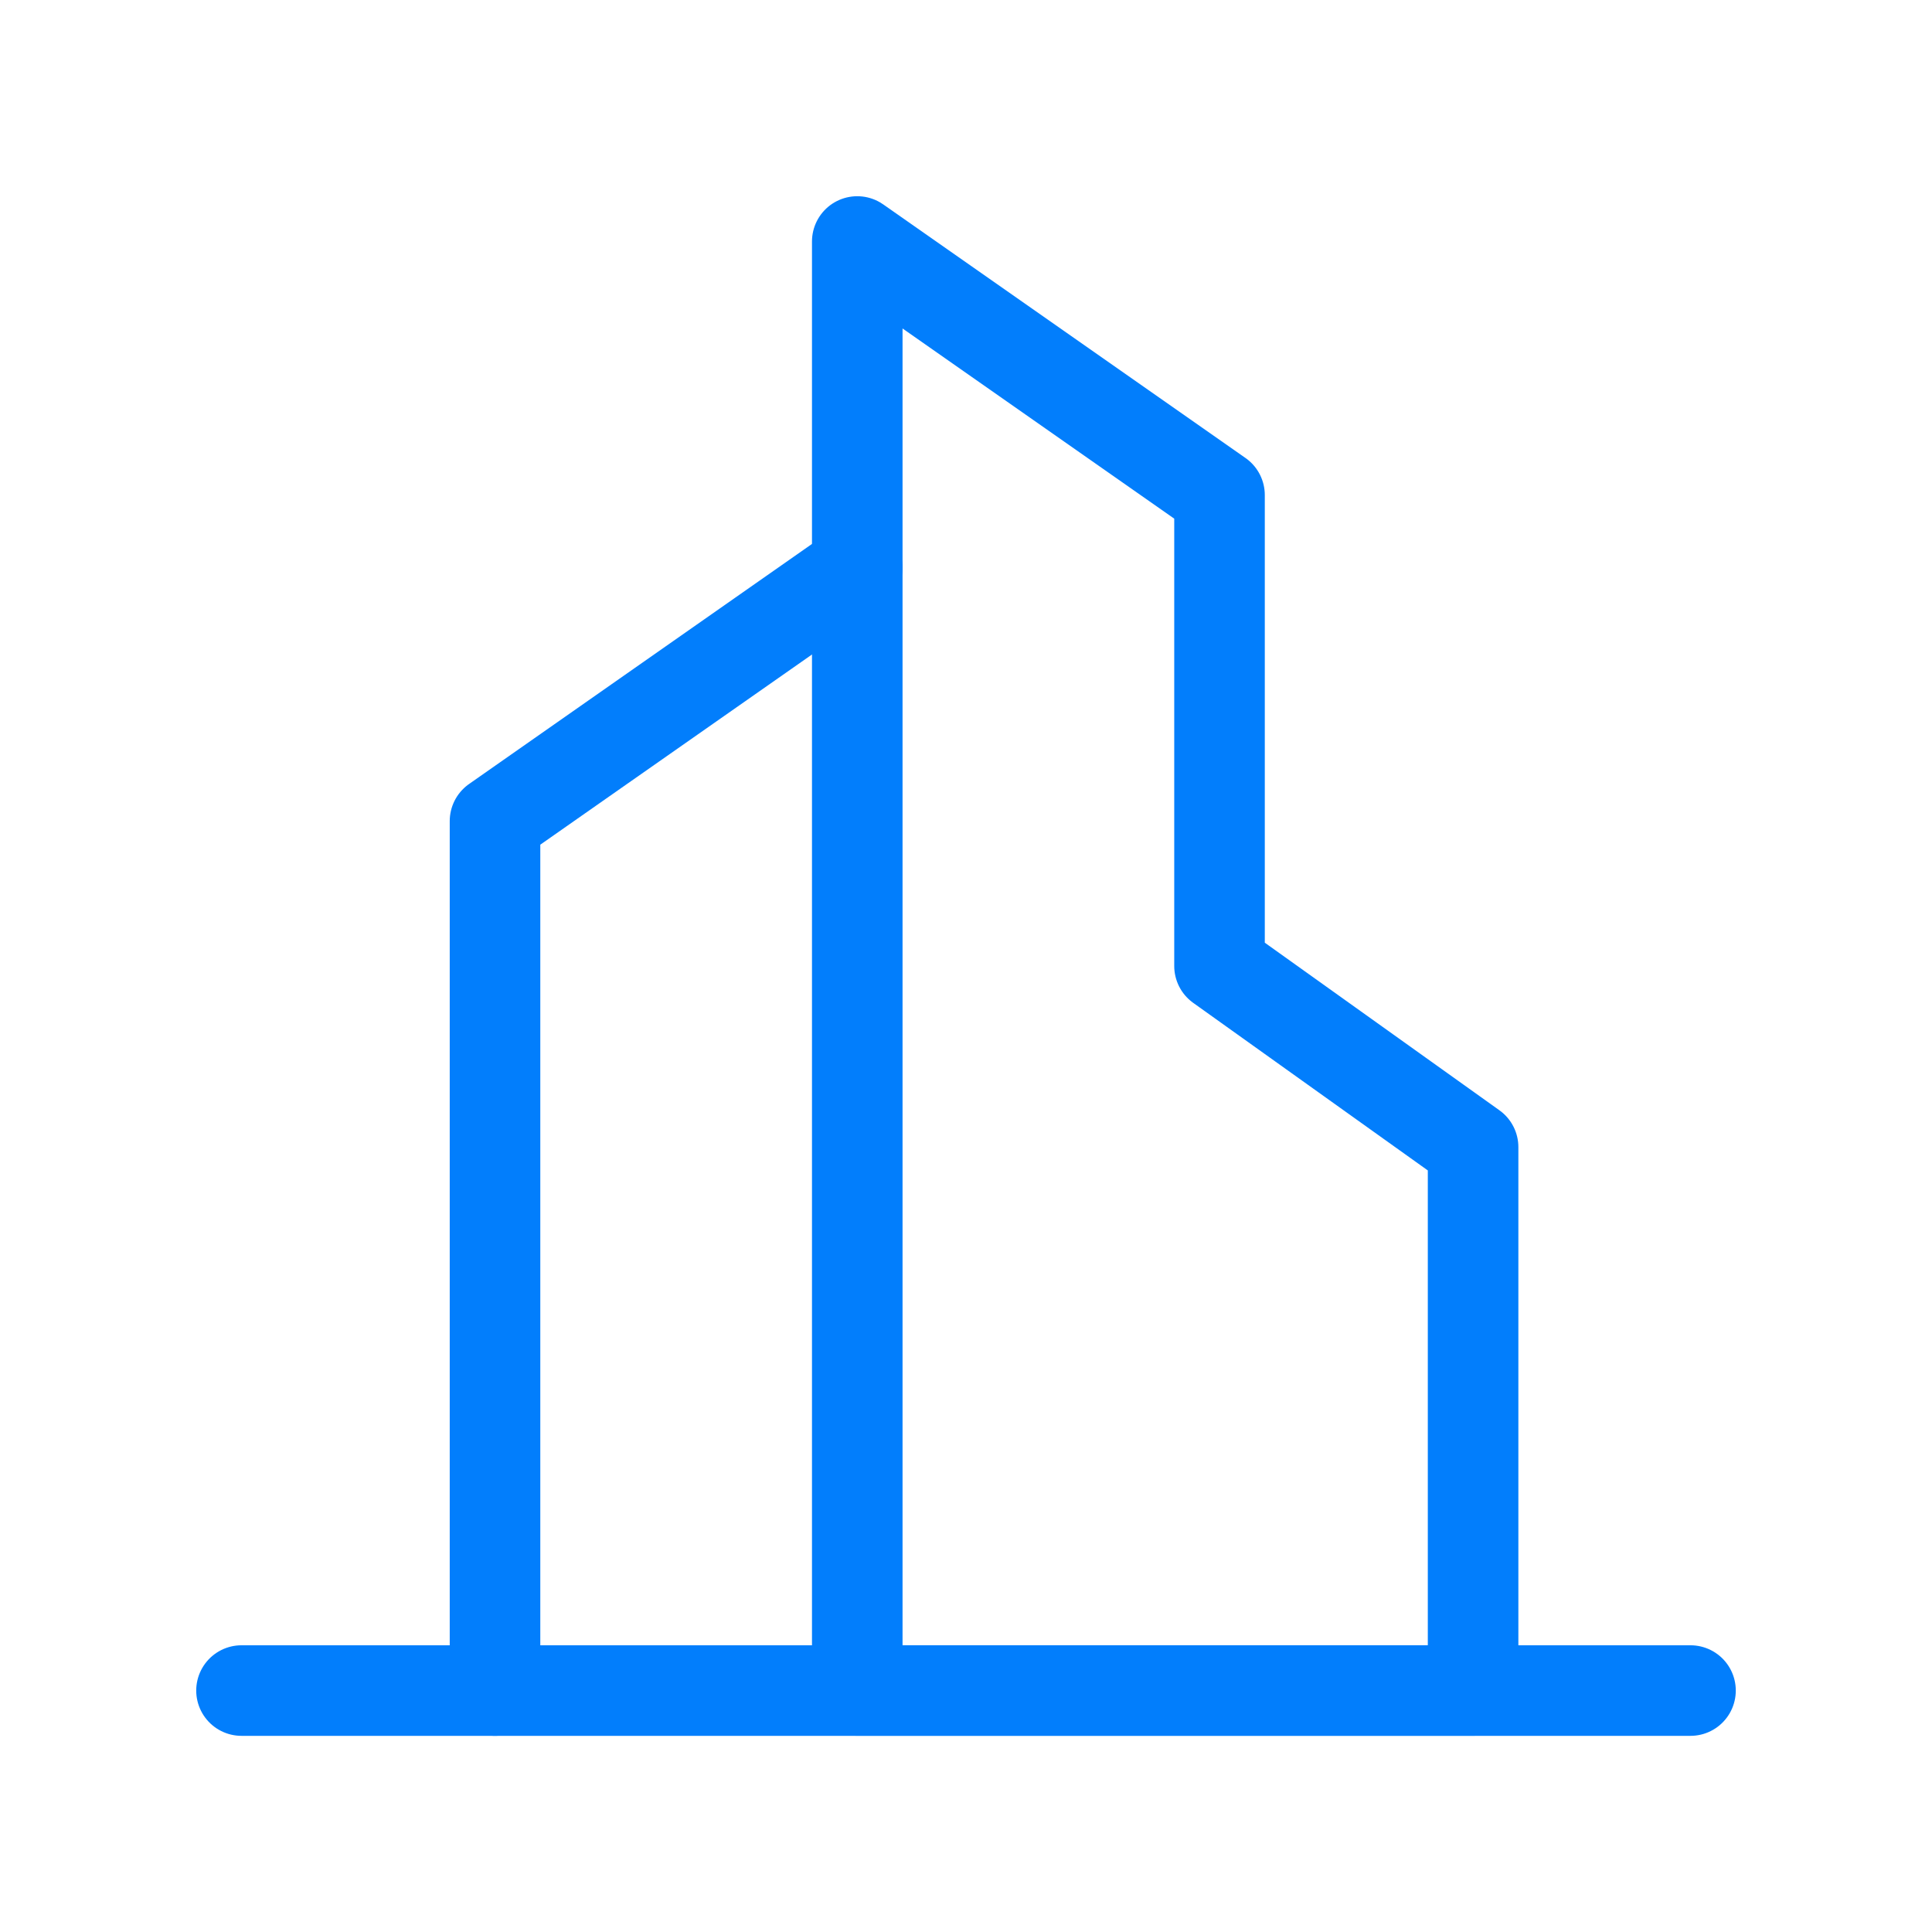
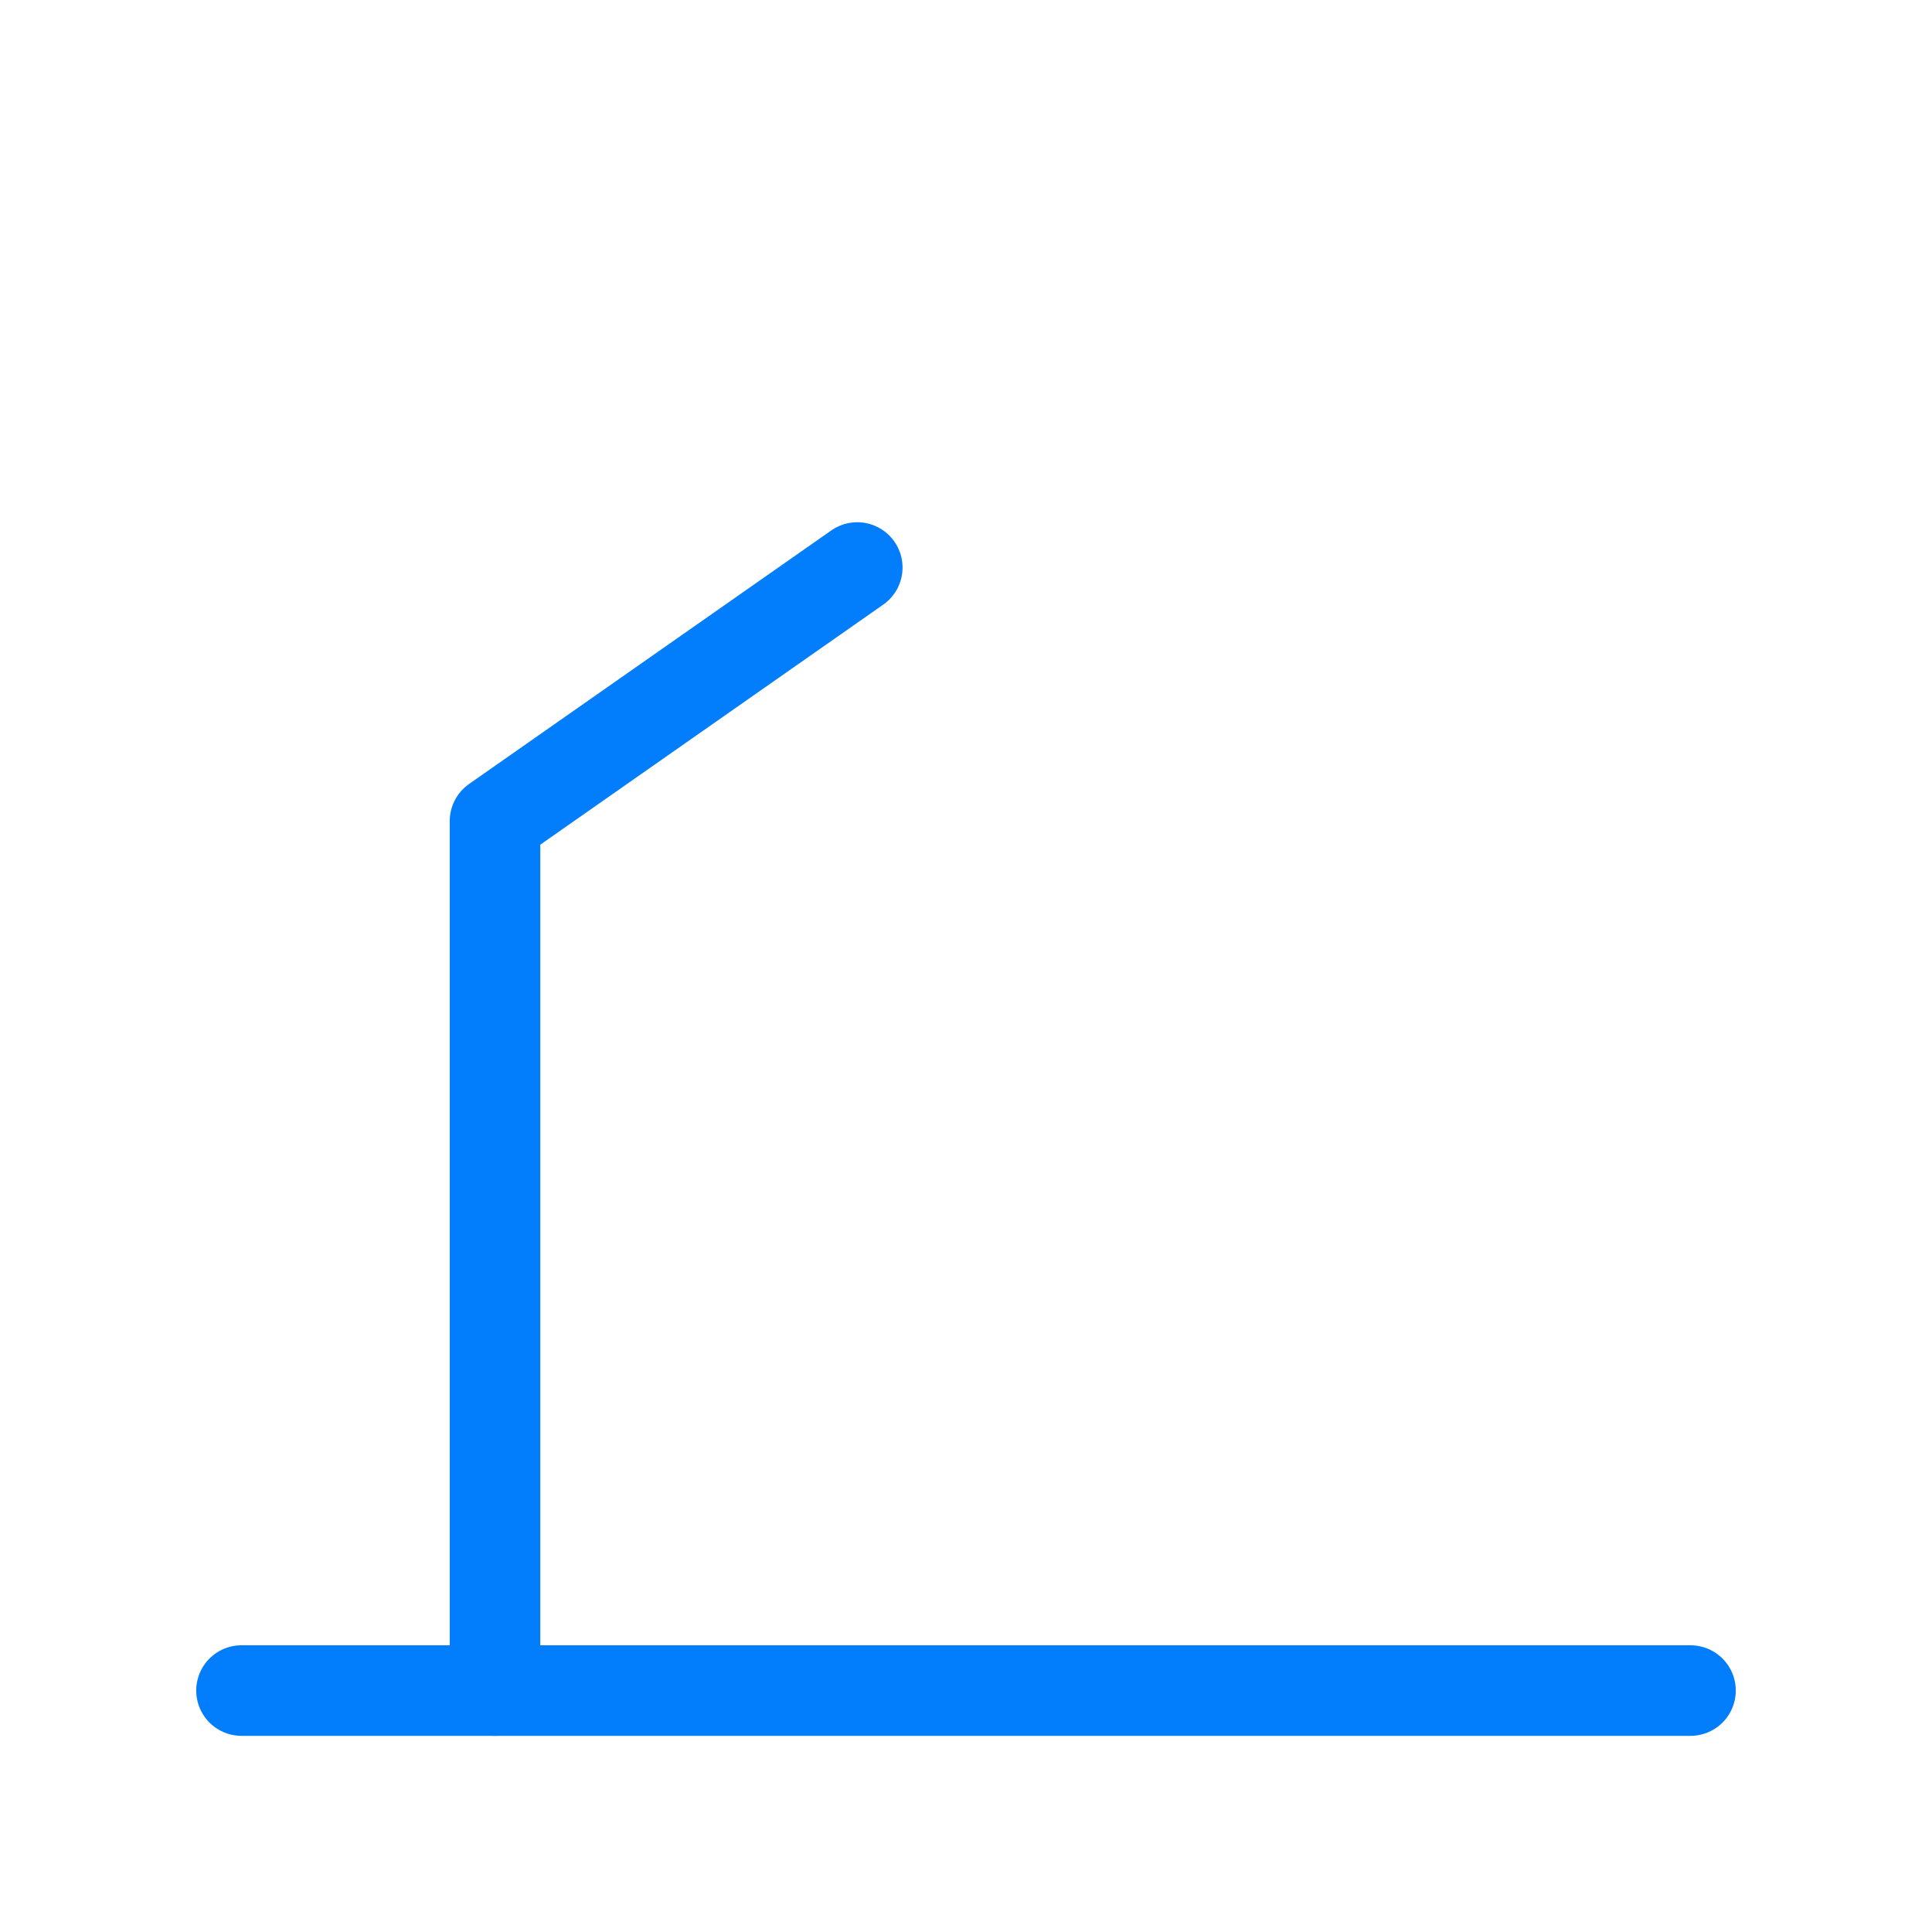
<svg xmlns="http://www.w3.org/2000/svg" width="32" height="32" viewBox="0 0 32 32" fill="none">
  <path d="M14.199 9.4L8.199 13.6V28.001" stroke="#027EFC" stroke-width="1.5" stroke-linecap="round" stroke-linejoin="round" />
-   <path fill-rule="evenodd" clip-rule="evenodd" d="M14.199 4L20.199 8.2V16L24.399 19V28H14.199V4Z" stroke="#027EFC" stroke-width="1.5" stroke-linecap="round" stroke-linejoin="round" />
  <path d="M4 28.001H28" stroke="#027EFC" stroke-width="1.5" stroke-linecap="round" stroke-linejoin="round" />
</svg>